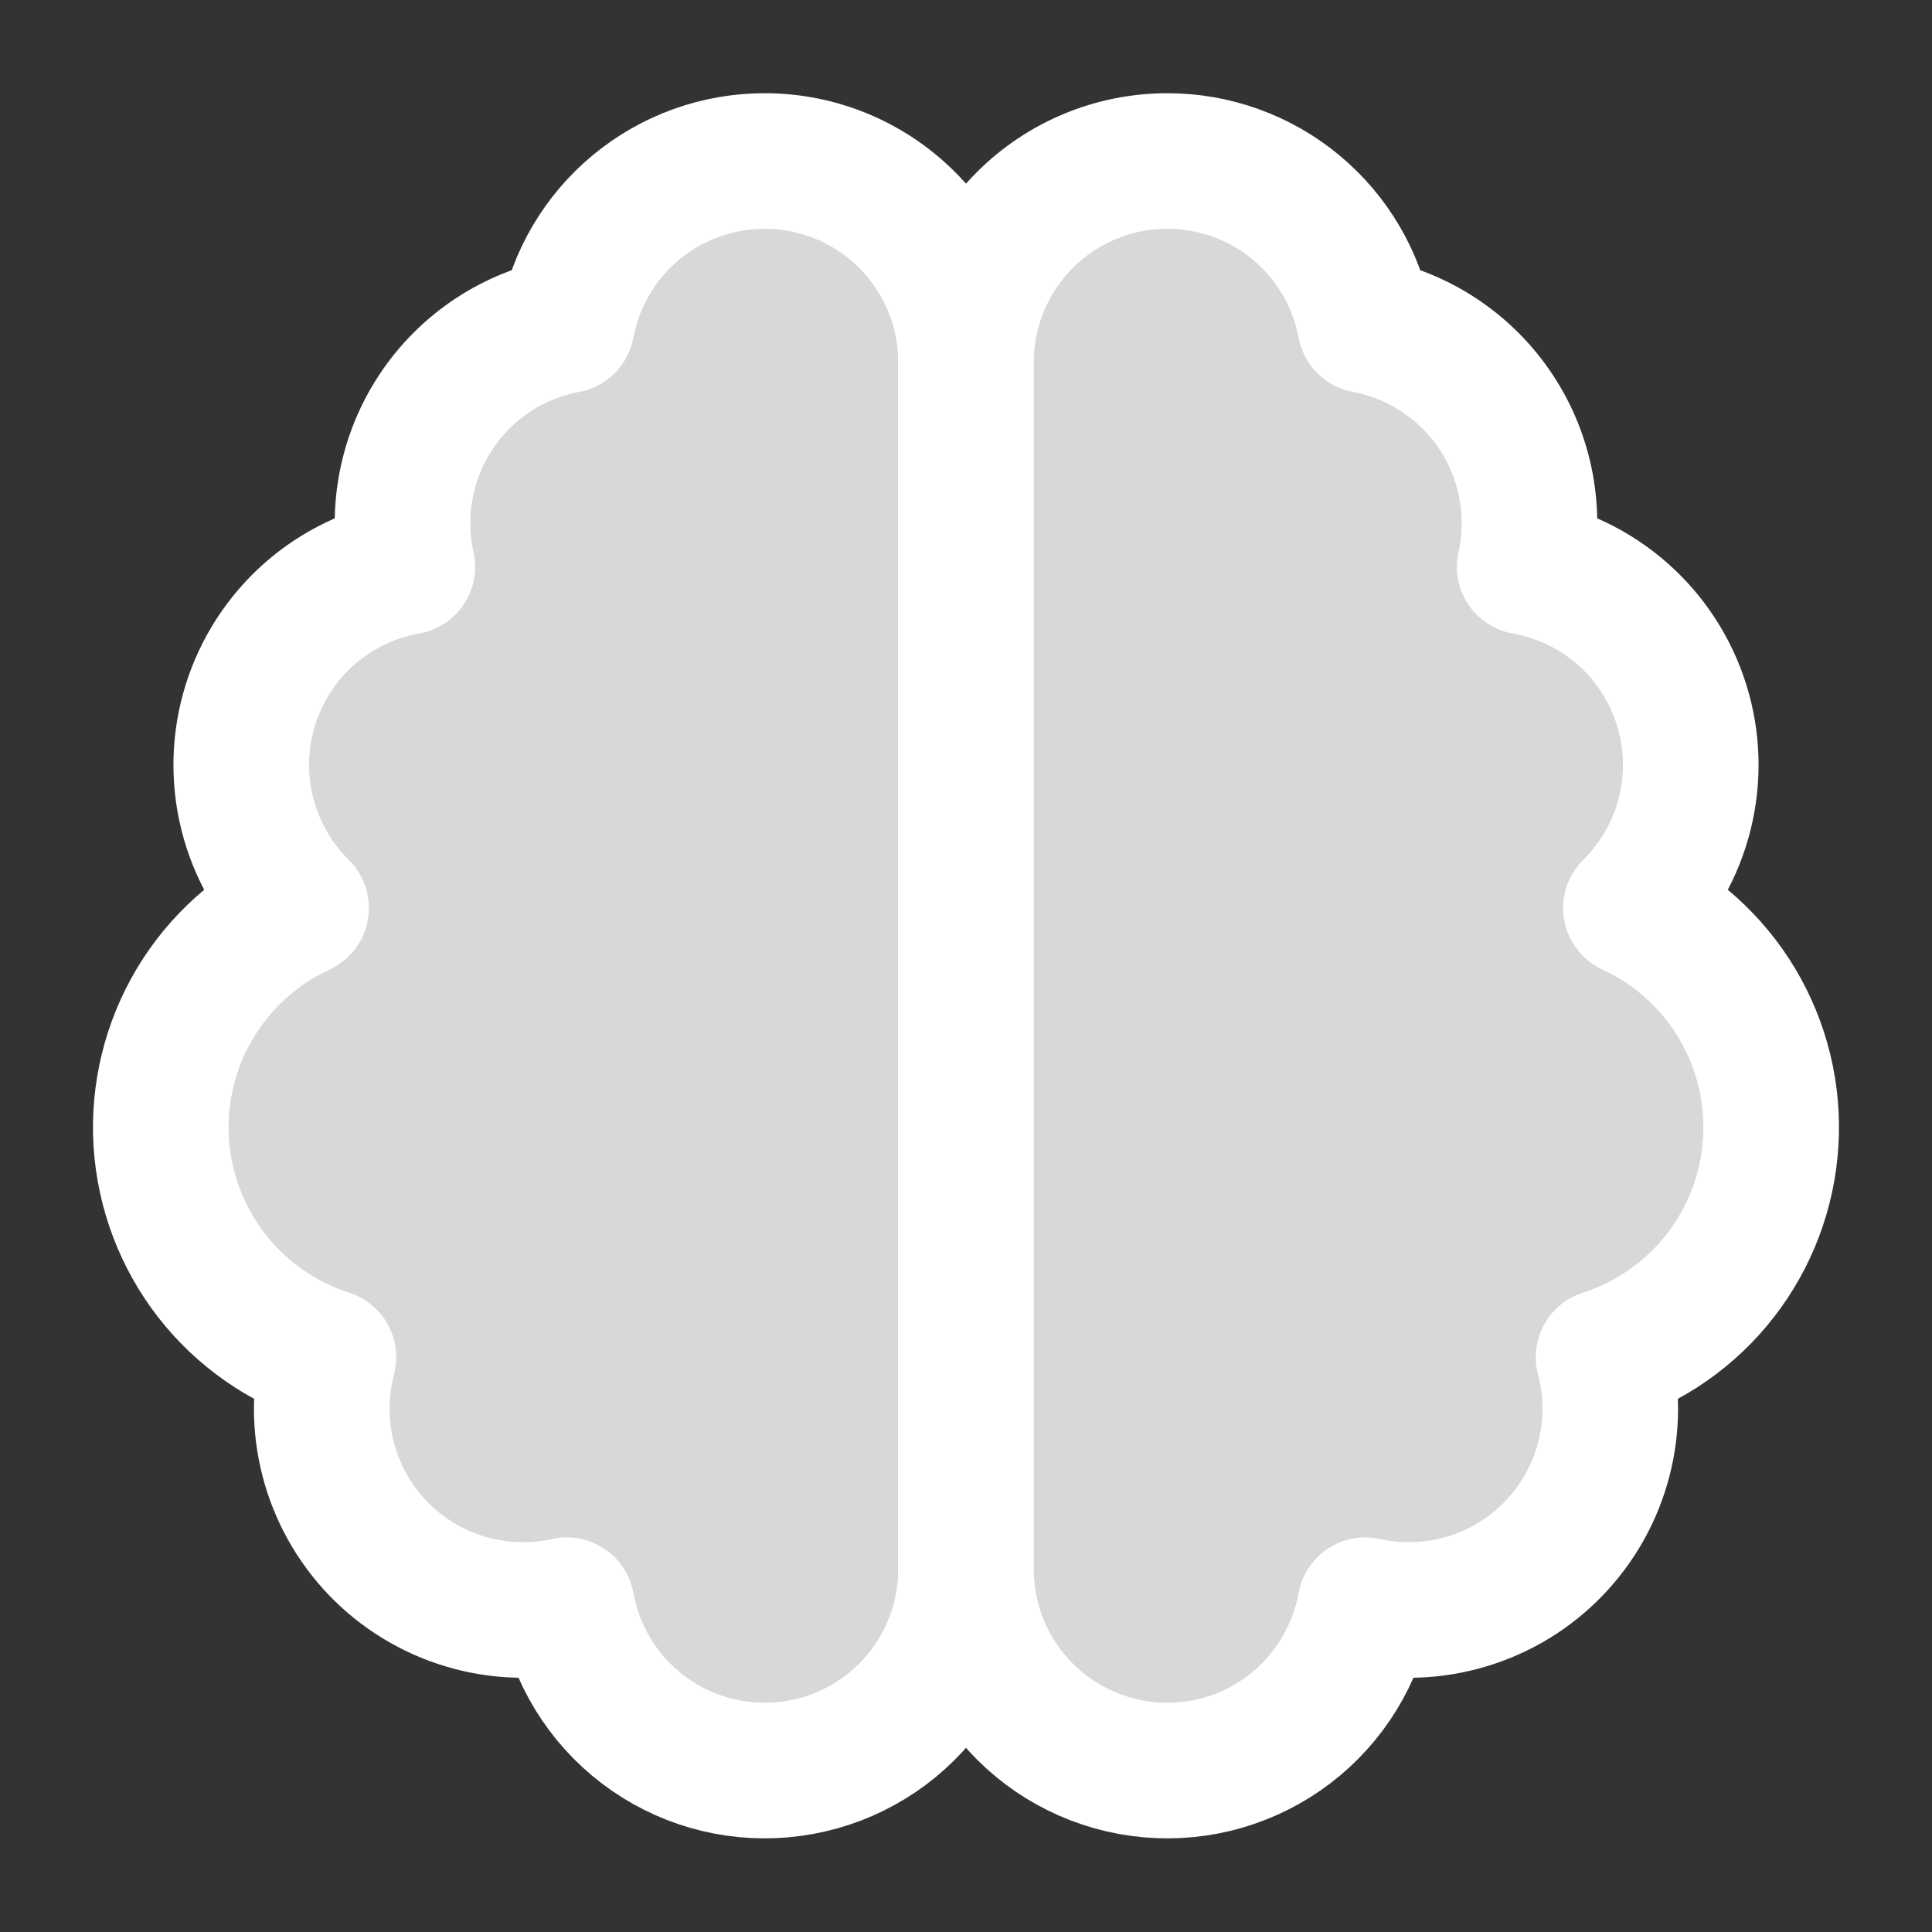
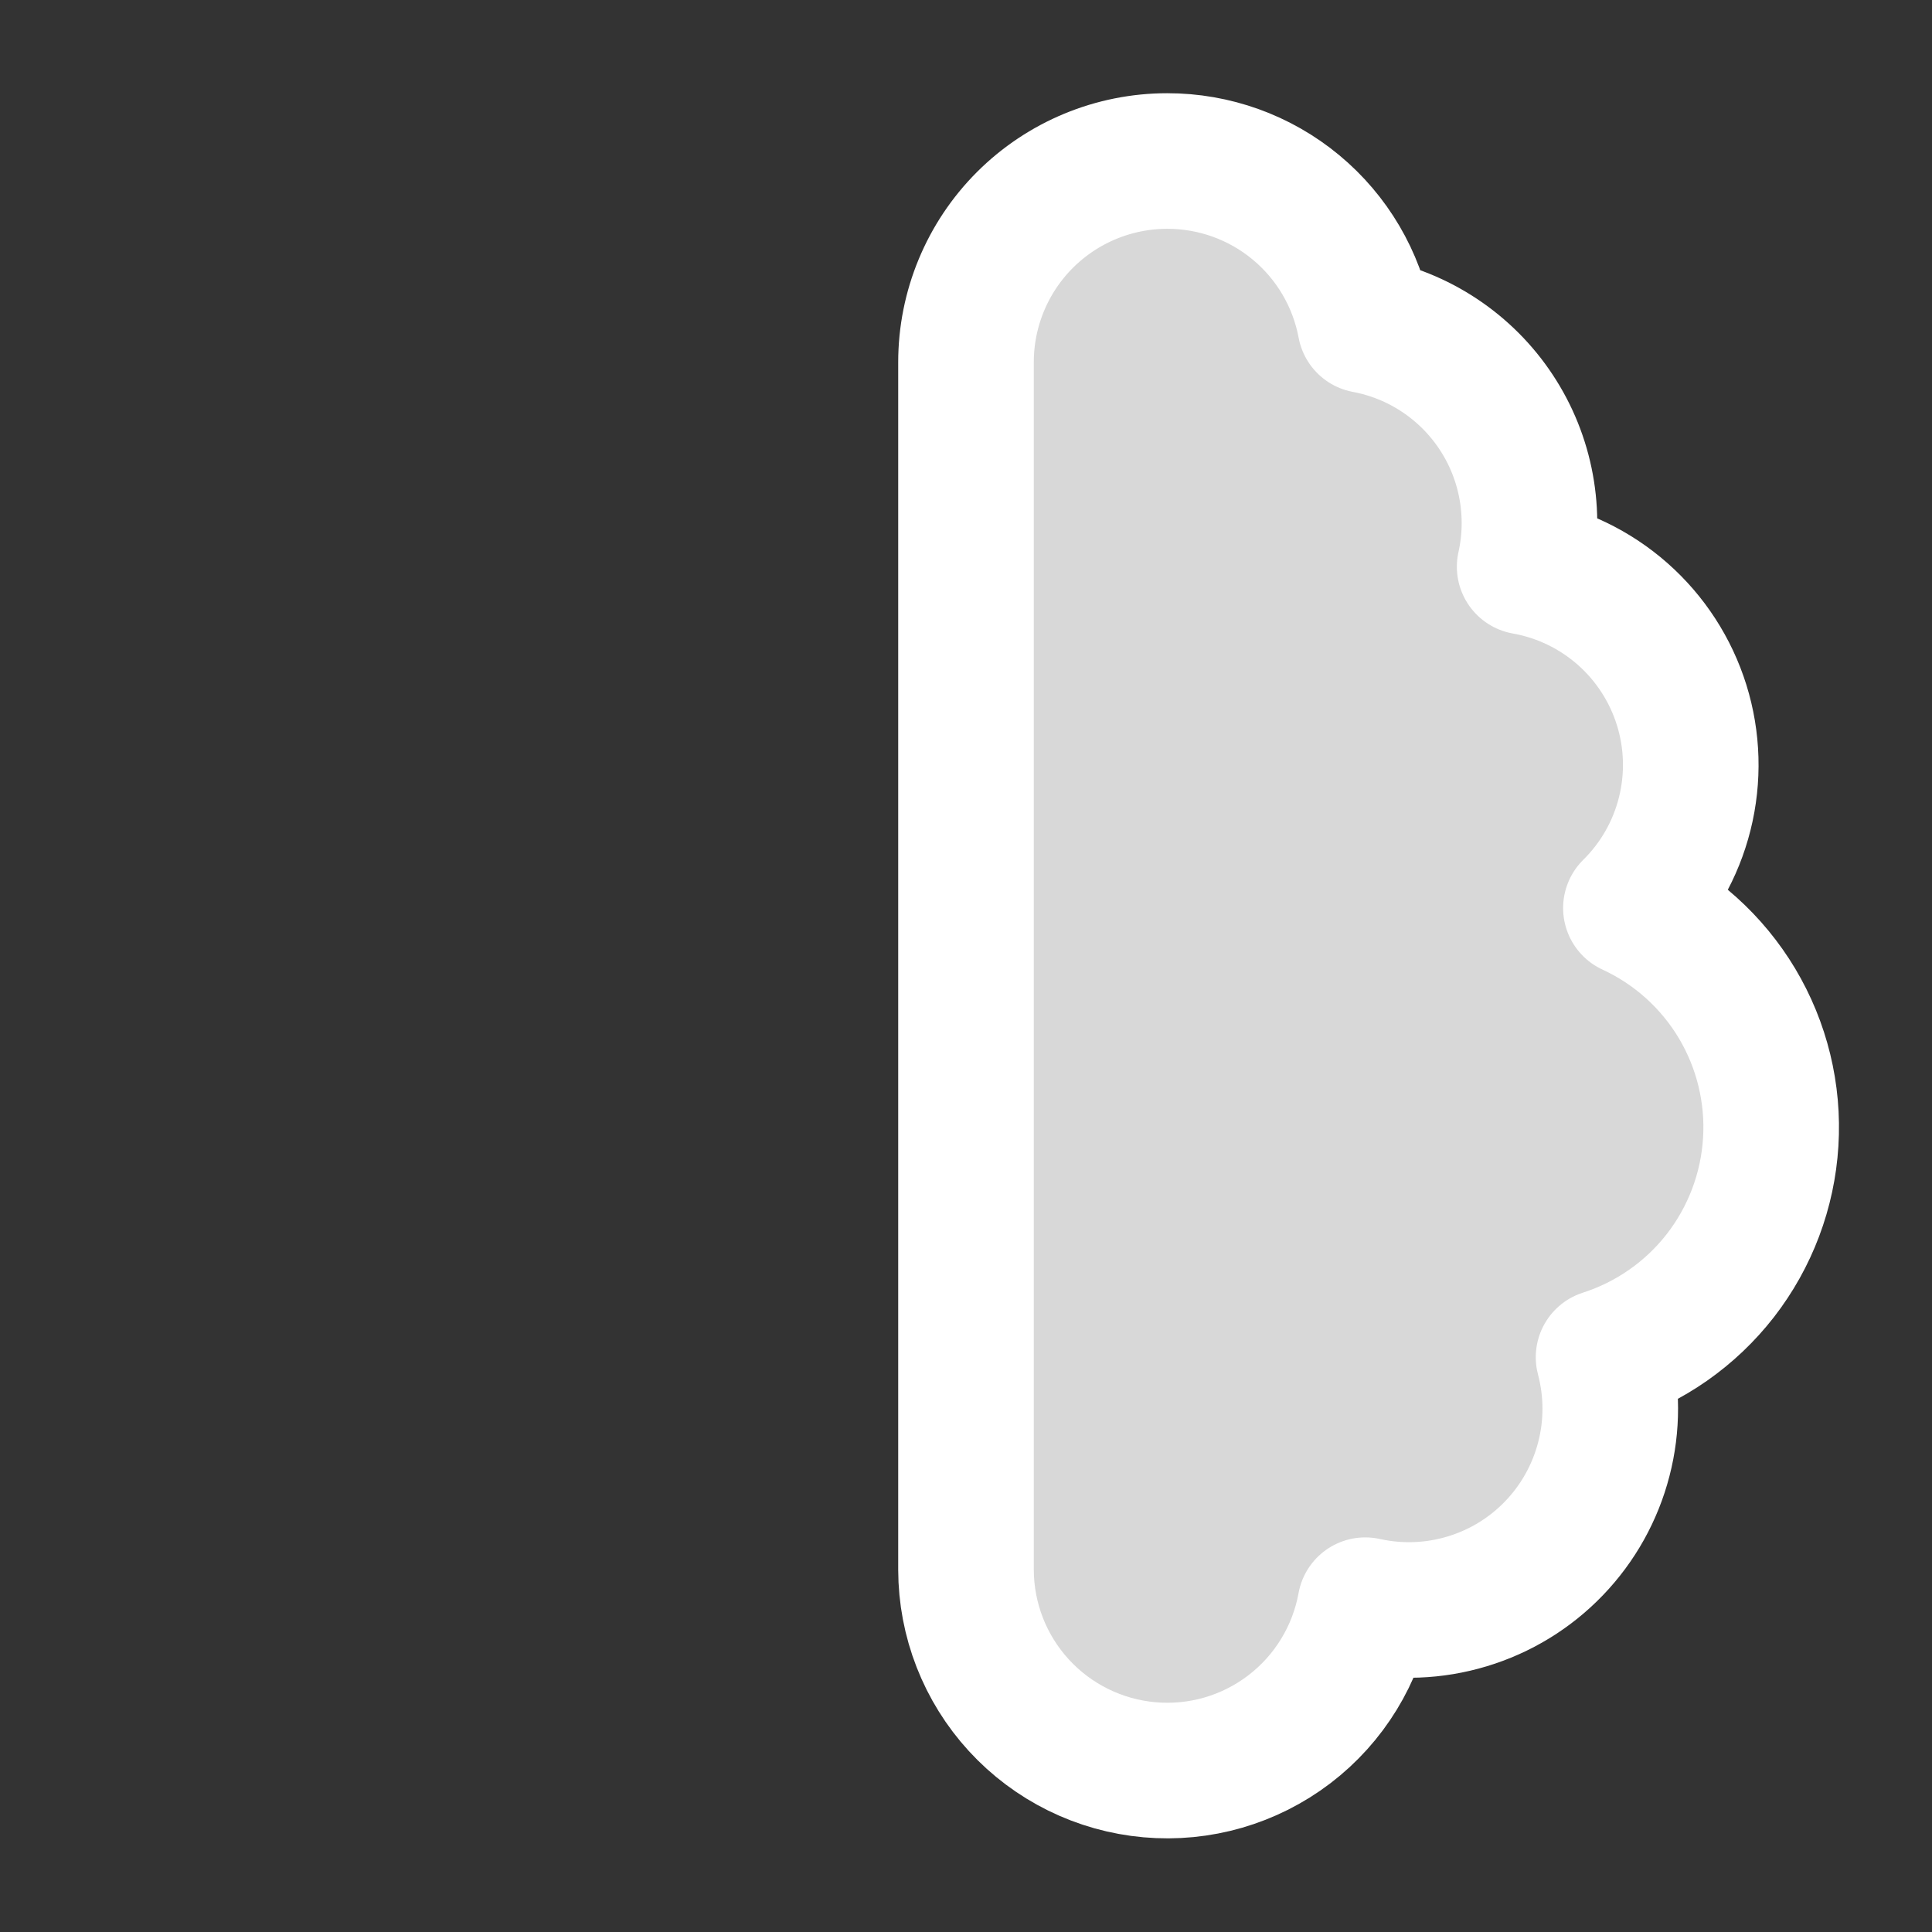
<svg xmlns="http://www.w3.org/2000/svg" width="38" height="38" viewBox="0 0 38 38" fill="none">
  <rect x="0" y="0" width="38" height="38" fill="#333333" stroke="none" />
  <g id="Frame">
-     <path id="Vector" d="M15.042 3.167C15.561 3.167 16.076 3.269 16.556 3.468C17.037 3.667 17.473 3.959 17.841 4.326C18.208 4.694 18.5 5.13 18.699 5.61C18.898 6.091 19 6.605 19 7.125V30.875C18.998 31.863 18.626 32.814 17.959 33.542C17.291 34.27 16.375 34.722 15.391 34.809C14.407 34.897 13.426 34.613 12.641 34.014C11.856 33.415 11.323 32.544 11.147 31.572C10.483 31.719 9.793 31.694 9.143 31.497C8.492 31.301 7.903 30.941 7.432 30.451C6.962 29.961 6.625 29.358 6.455 28.7C6.284 28.043 6.286 27.352 6.46 26.695C5.549 26.403 4.748 25.842 4.161 25.087C3.575 24.331 3.23 23.416 3.171 22.462C3.113 21.507 3.345 20.557 3.835 19.736C4.326 18.915 5.053 18.261 5.922 17.86C5.405 17.35 5.039 16.708 4.863 16.004C4.687 15.3 4.708 14.56 4.924 13.867C5.14 13.175 5.542 12.554 6.086 12.074C6.631 11.595 7.297 11.274 8.012 11.147C7.896 10.628 7.886 10.092 7.983 9.57C8.079 9.048 8.279 8.55 8.572 8.107C8.864 7.664 9.243 7.284 9.685 6.99C10.128 6.696 10.625 6.495 11.147 6.397C11.317 5.488 11.799 4.668 12.511 4.078C13.222 3.488 14.117 3.166 15.042 3.167Z" fill="#D8D8D8" stroke="white" stroke-width="2.667" stroke-linecap="round" stroke-linejoin="round" />
    <path id="Vector_2" d="M22.958 3.167C21.909 3.167 20.902 3.584 20.159 4.326C19.417 5.068 19 6.075 19 7.125V30.875C19.002 31.863 19.373 32.814 20.041 33.542C20.709 34.27 21.625 34.722 22.609 34.809C23.593 34.897 24.573 34.613 25.359 34.014C26.144 33.415 26.677 32.544 26.853 31.572C27.517 31.719 28.207 31.694 28.857 31.497C29.508 31.301 30.097 30.941 30.567 30.451C31.038 29.961 31.375 29.358 31.545 28.7C31.716 28.043 31.714 27.352 31.54 26.695C32.451 26.403 33.252 25.842 33.839 25.087C34.425 24.331 34.77 23.416 34.828 22.462C34.887 21.507 34.655 20.557 34.165 19.736C33.674 18.915 32.947 18.261 32.078 17.86C32.595 17.35 32.961 16.708 33.137 16.004C33.313 15.3 33.292 14.56 33.076 13.867C32.86 13.175 32.458 12.554 31.913 12.074C31.369 11.595 30.703 11.274 29.988 11.147C30.104 10.628 30.113 10.092 30.017 9.57C29.921 9.048 29.721 8.55 29.428 8.107C29.136 7.664 28.757 7.284 28.314 6.99C27.872 6.696 27.375 6.495 26.853 6.397C26.683 5.488 26.201 4.668 25.489 4.078C24.778 3.488 23.883 3.166 22.958 3.167Z" fill="#D8D8D8" stroke="white" stroke-width="2.667" stroke-linecap="round" stroke-linejoin="round" />
  </g>
</svg>